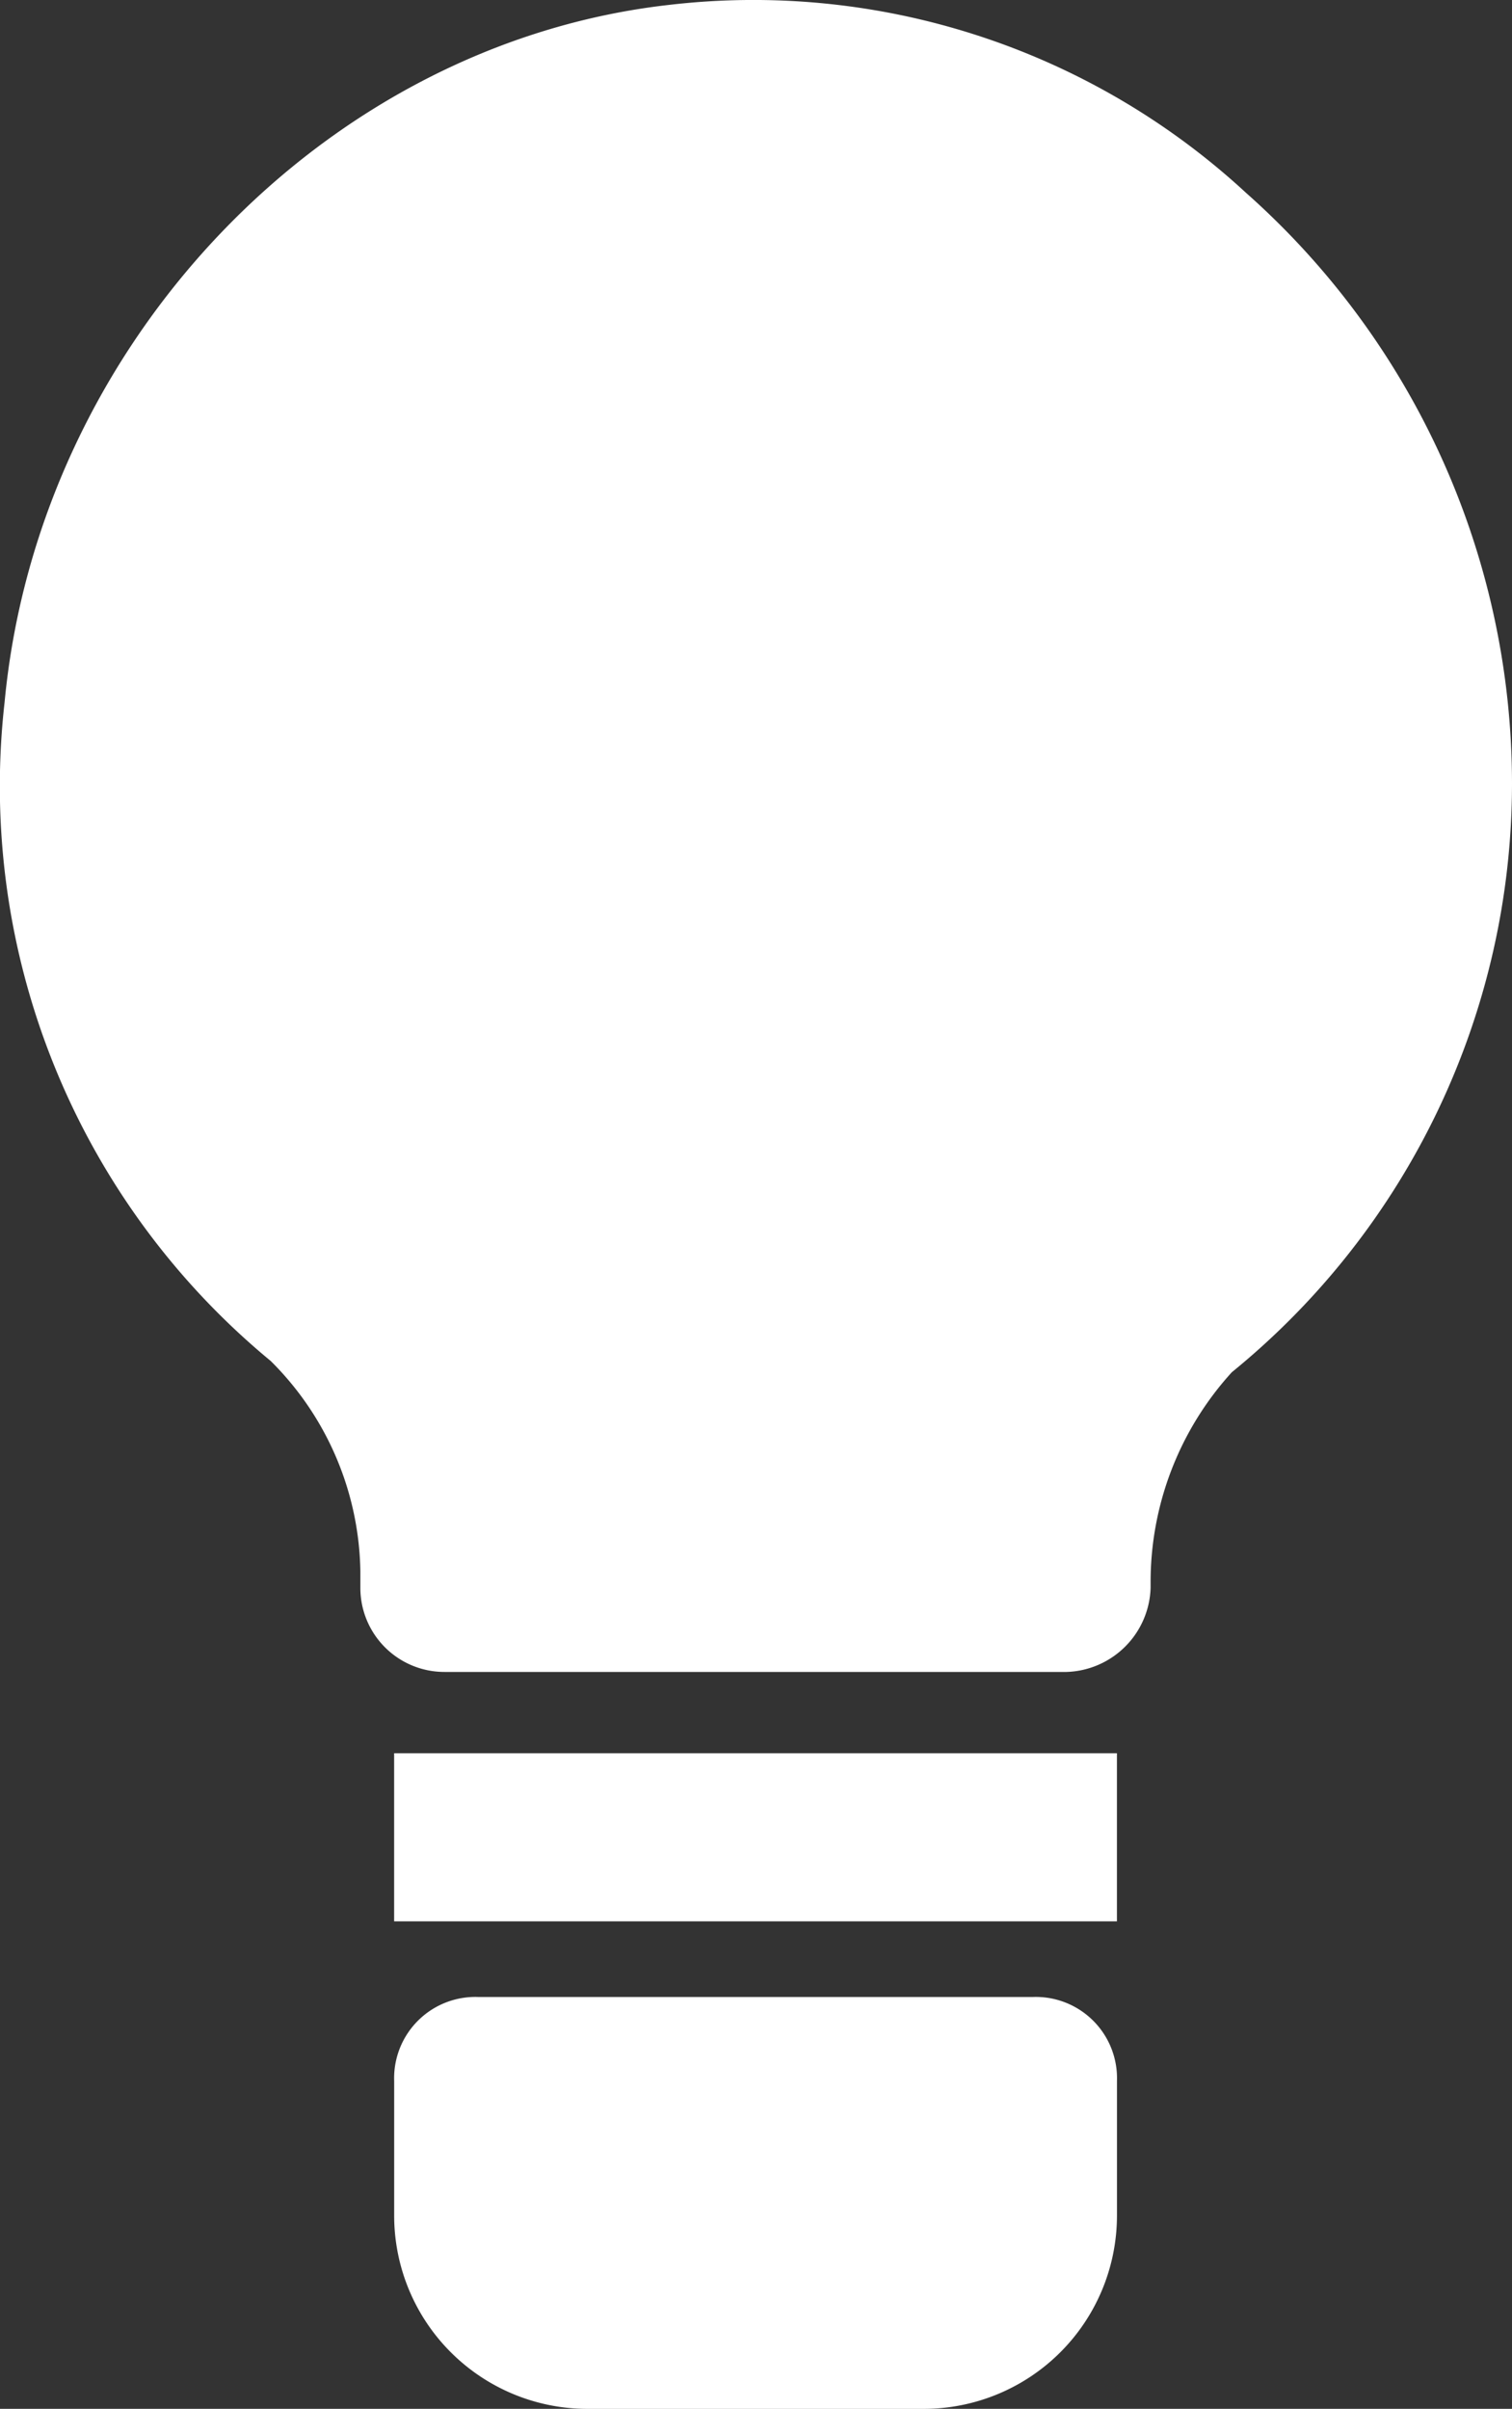
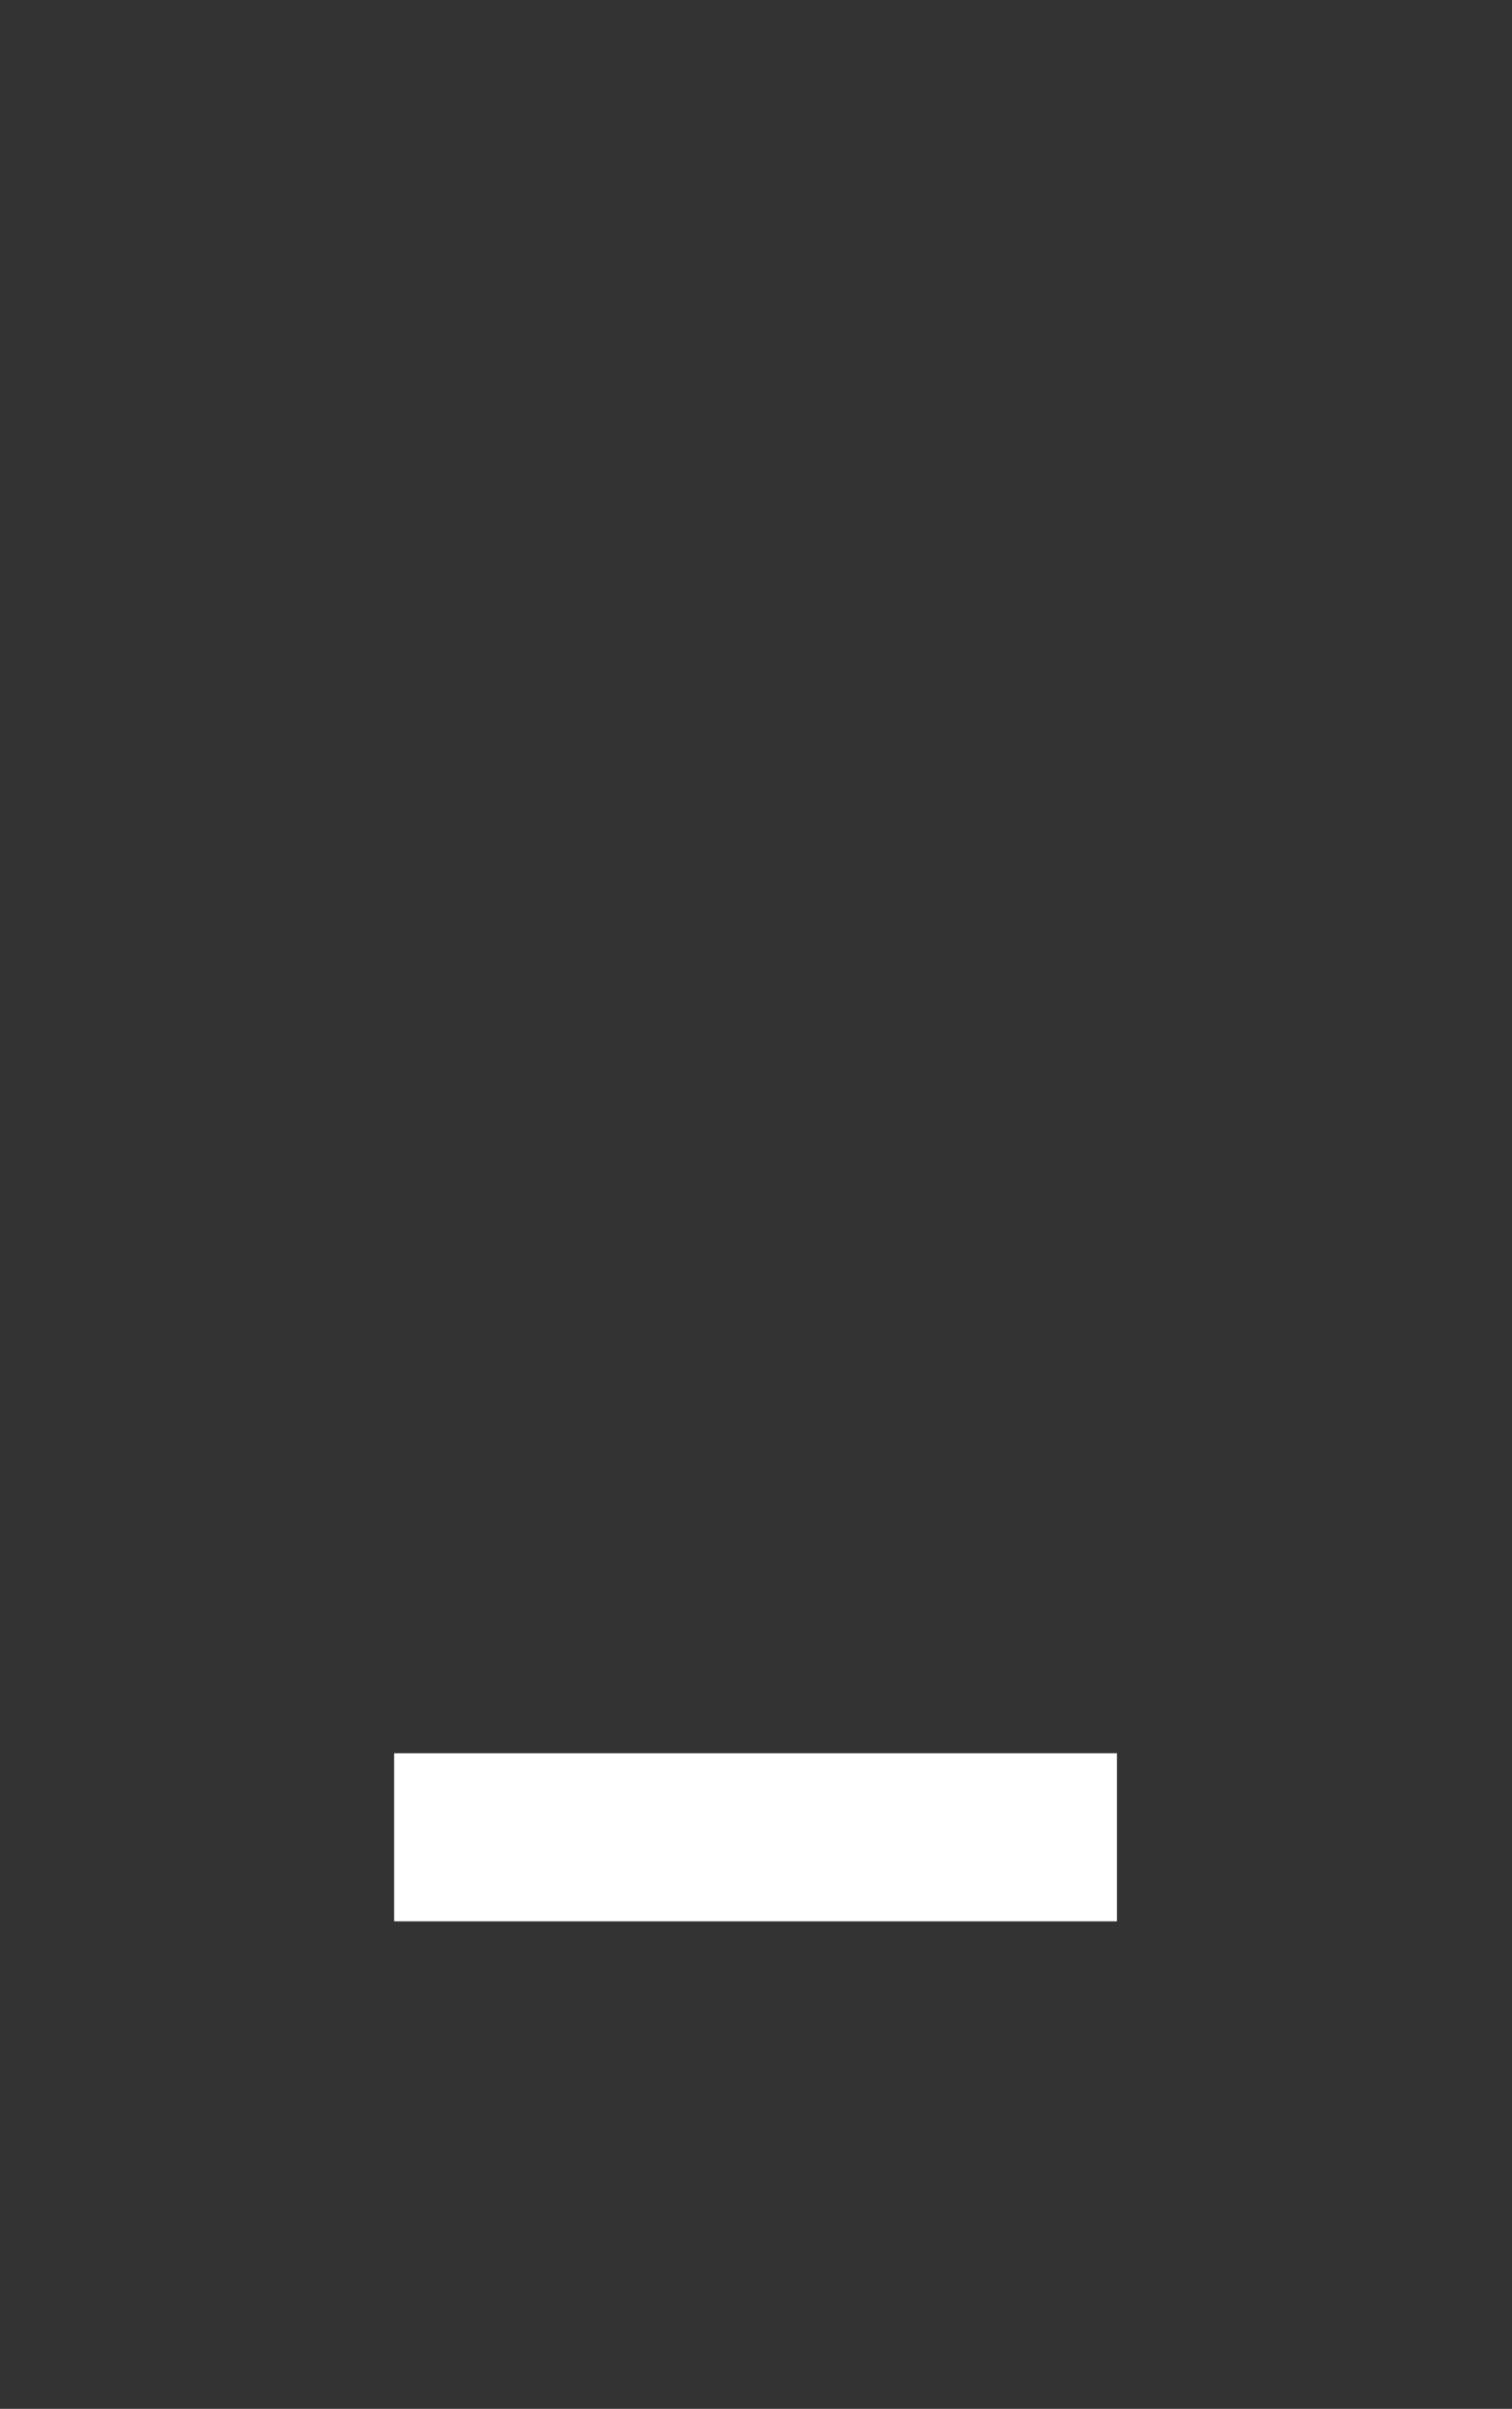
<svg xmlns="http://www.w3.org/2000/svg" width="34.838" height="55.5" viewBox="0 0 34.838 55.5">
  <rect x="0" y="0" width="34.838" height="55.5" fill="#333333" stroke="none" />
  <g id="noun-bulb-1534381" transform="translate(-23.032 -7.023)">
    <g id="Group" transform="translate(23.032 7.023)">
-       <path id="Path" d="M51.737,11.462a16.719,16.719,0,0,0-13.3-4.325c-7.94.9-14.524,7.811-15.3,16.073a17.171,17.171,0,0,0,6.132,15.17,6.972,6.972,0,0,1,2.066,4.841v.387a1.937,1.937,0,0,0,1.937,1.937H47.606a2,2,0,0,0,1.937-1.937V43.48a7.178,7.178,0,0,1,1.872-4.841,17.494,17.494,0,0,0,6.455-13.556,18.2,18.2,0,0,0-6.132-13.62Z" transform="translate(-23.032 -7.023)" fill="#fff" />
      <rect id="Path-2" data-name="Path" width="16.654" height="3.873" transform="translate(9.081 40.395)" fill="#fff" />
-       <path id="Path-3" data-name="Path" d="M51.817,78.3H39.036A1.872,1.872,0,0,0,37.1,80.236v3.1a4.454,4.454,0,0,0,4.454,4.454H49.3a4.454,4.454,0,0,0,4.454-4.454v-3.1A1.872,1.872,0,0,0,51.817,78.3Z" transform="translate(-28.018 -32.289)" fill="#fff" />
    </g>
  </g>
</svg>